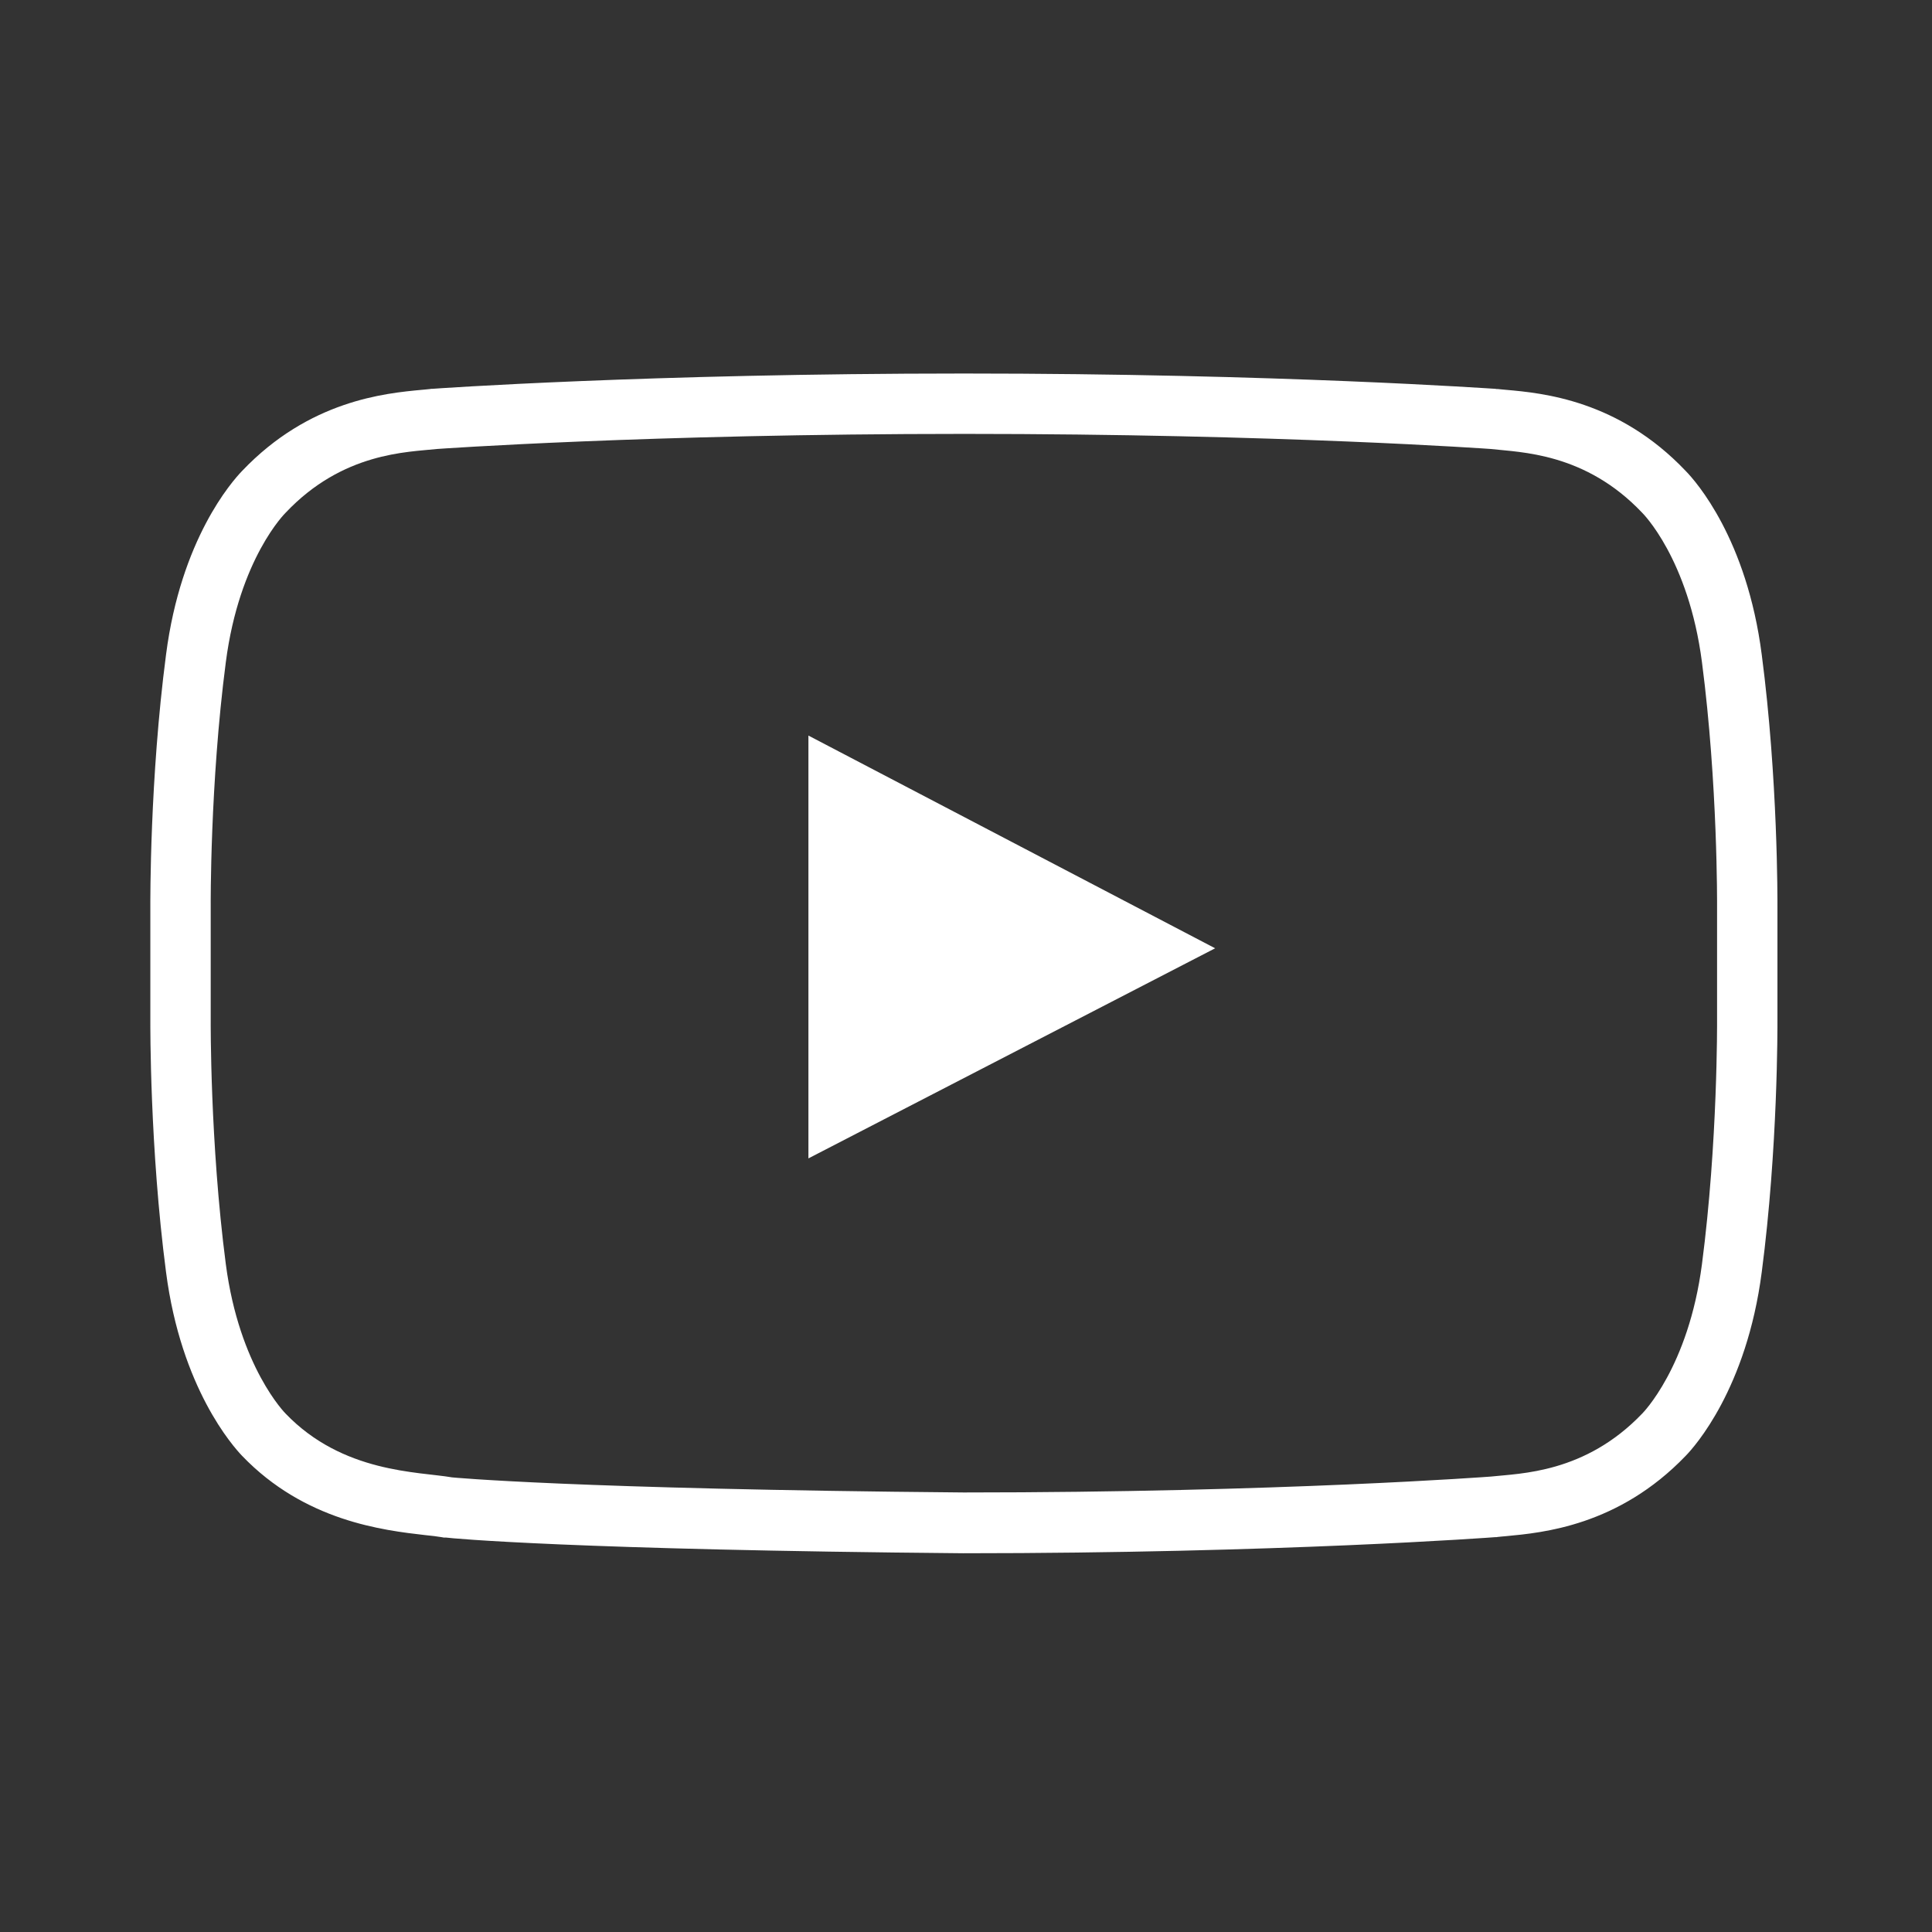
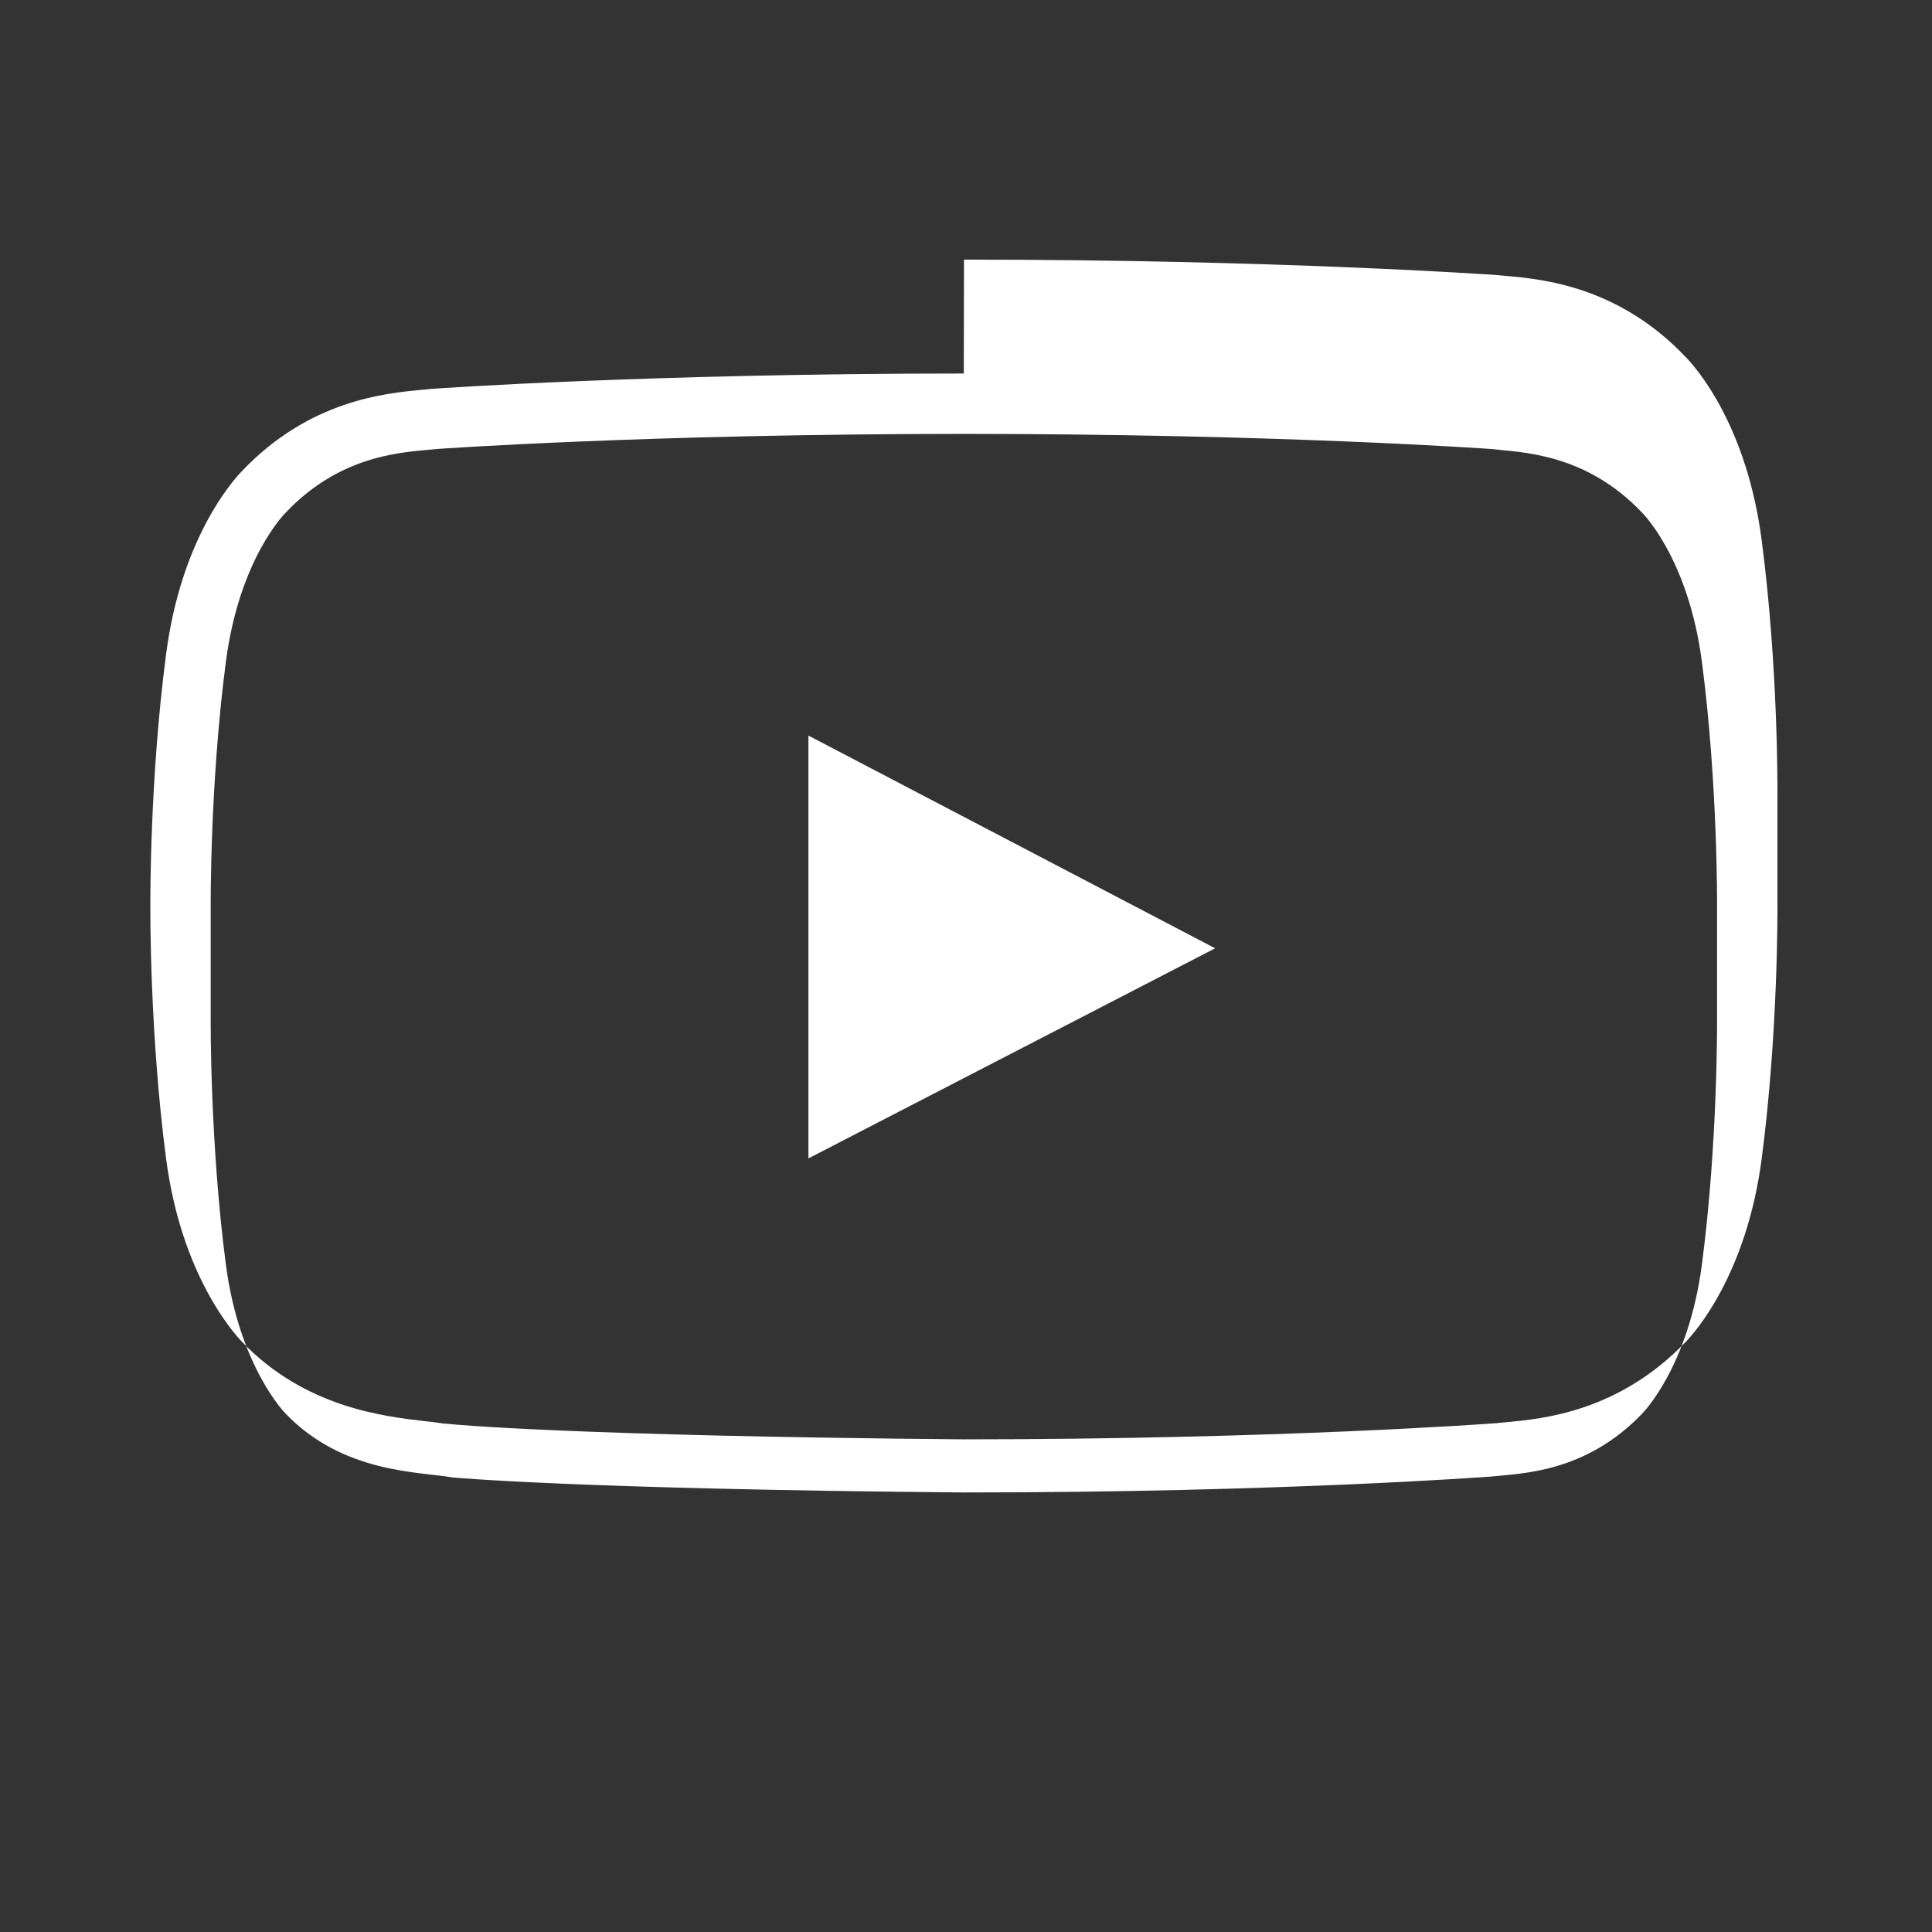
<svg xmlns="http://www.w3.org/2000/svg" id="Layer_2" version="1.1" viewBox="0 0 96 96">
  <rect x="0" y="0" width="96" height="96" fill="#333333" stroke="none" />
  <defs>
    <style>
      .st0 {
        fill: #fff;
      }
    </style>
  </defs>
-   <path class="st0" d="M40.17,57.56l20.21-10.44-20.21-10.57v21.01ZM47.89,21.56c15.74,0,26.19.75,26.19.75,1.46.17,4.68.17,7.52,3.17,0,0,2.3,2.26,2.97,7.43.79,6.06.75,12.11.75,12.11v5.68s.04,6.06-.75,12.11c-.67,5.14-2.97,7.43-2.97,7.43-2.84,2.97-6.06,2.97-7.52,3.13,0,0-10.44.79-26.19.79-19.46-.17-25.43-.75-25.43-.75-1.67-.29-5.43-.21-8.27-3.17,0,0-2.3-2.3-2.97-7.43-.79-6.06-.75-12.11-.75-12.11v-5.68s-.04-6.06.75-12.11c.67-5.18,2.97-7.43,2.97-7.43,2.84-3.01,6.06-3.01,7.52-3.17,0,0,10.44-.75,26.19-.75M47.89,18.56c-15.67,0-26.3.75-26.4.76h-.06s-.06.01-.06.01c-.12.01-.26.03-.41.04-1.82.17-5.59.52-8.93,4.03-.5.52-3.04,3.38-3.78,9.13-.81,6.18-.78,12.26-.78,12.52v5.66c0,.23-.03,6.31.78,12.5.75,5.78,3.34,8.67,3.78,9.13,3.12,3.25,7.02,3.7,9.11,3.94.3.03.57.06.8.1l.11.02h.11c.25.04,6.33.61,25.7.78,15.7,0,26.33-.79,26.44-.8h.06s.06-.01.06-.01c.12-.01.26-.03.42-.04,1.81-.17,5.58-.51,8.92-3.99.44-.45,3.03-3.34,3.78-9.13.81-6.19.78-12.26.78-12.52v-5.66c0-.23.03-6.31-.78-12.5-.74-5.75-3.27-8.61-3.78-9.13-3.34-3.52-7.11-3.87-8.93-4.03-.15-.01-.29-.03-.41-.04h-.06s-.06-.01-.06-.01c-.11,0-10.73-.76-26.4-.76h0Z" />
+   <path class="st0" d="M40.17,57.56l20.21-10.44-20.21-10.57v21.01ZM47.89,21.56c15.74,0,26.19.75,26.19.75,1.46.17,4.68.17,7.52,3.17,0,0,2.3,2.26,2.97,7.43.79,6.06.75,12.11.75,12.11v5.68s.04,6.06-.75,12.11c-.67,5.14-2.97,7.43-2.97,7.43-2.84,2.97-6.06,2.97-7.52,3.13,0,0-10.44.79-26.19.79-19.46-.17-25.43-.75-25.43-.75-1.67-.29-5.43-.21-8.27-3.17,0,0-2.3-2.3-2.97-7.43-.79-6.06-.75-12.11-.75-12.11v-5.68s-.04-6.06.75-12.11c.67-5.18,2.97-7.43,2.97-7.43,2.84-3.01,6.06-3.01,7.52-3.17,0,0,10.44-.75,26.19-.75M47.89,18.56c-15.67,0-26.3.75-26.4.76h-.06s-.06.01-.06.01c-.12.01-.26.03-.41.04-1.82.17-5.59.52-8.93,4.03-.5.52-3.04,3.38-3.78,9.13-.81,6.18-.78,12.26-.78,12.52c0,.23-.03,6.31.78,12.5.75,5.78,3.34,8.67,3.78,9.13,3.12,3.25,7.02,3.7,9.11,3.94.3.03.57.06.8.1l.11.02h.11c.25.04,6.33.61,25.7.78,15.7,0,26.33-.79,26.44-.8h.06s.06-.01.06-.01c.12-.01.26-.03.42-.04,1.81-.17,5.58-.51,8.92-3.99.44-.45,3.03-3.34,3.78-9.13.81-6.19.78-12.26.78-12.52v-5.66c0-.23.03-6.31-.78-12.5-.74-5.75-3.27-8.61-3.78-9.13-3.34-3.52-7.11-3.87-8.93-4.03-.15-.01-.29-.03-.41-.04h-.06s-.06-.01-.06-.01c-.11,0-10.73-.76-26.4-.76h0Z" />
</svg>